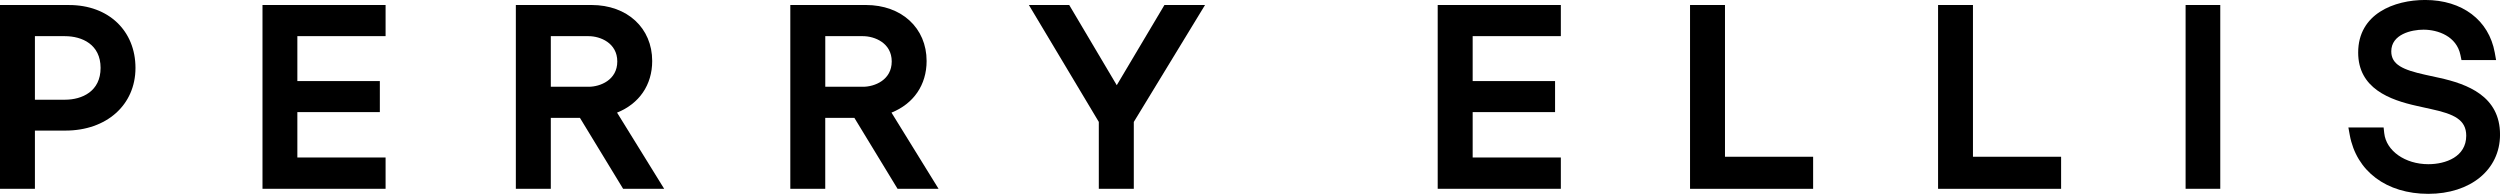
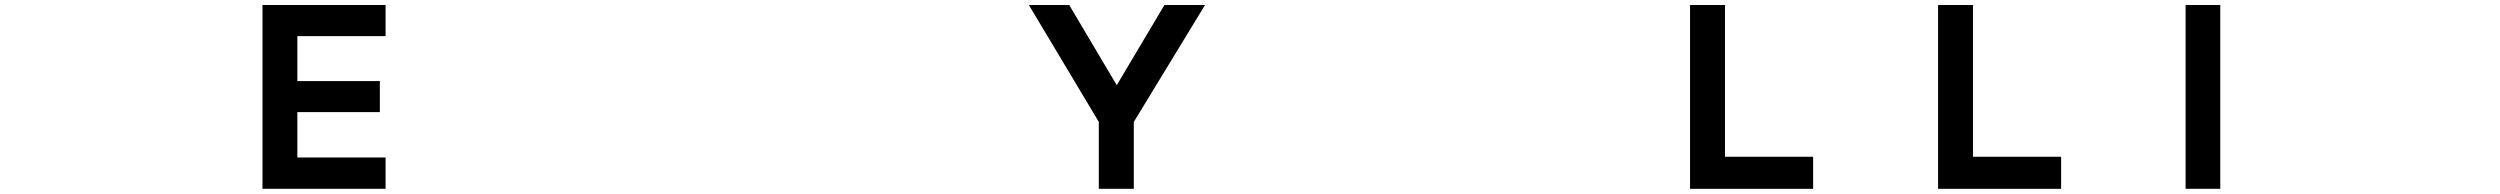
<svg xmlns="http://www.w3.org/2000/svg" id="Layer_1" data-name="Layer 1" viewBox="0 0 940.2 72.9">
-   <path d="M232.07,42.35c8.34-3.35,13.21-10.42,13.21-19.41,0-12.4-9.38-21.06-22.82-21.06h-28.46v69.12h13.15v-26.68h10.95l16.24,26.68h15.44l-17.72-28.65ZM232.15,23.12c0,6.98-6.44,9.51-10.77,9.51h-14.23V13.6h14.23c4.33,0,10.77,2.53,10.77,9.52" />
-   <path d="M25.98,1.89H0v69.12h13.13v-21.9h11.47c15.52,0,26.35-9.69,26.35-23.57S40.92,1.89,25.98,1.89M13.13,13.6h11.28c6.49,0,13.42,3.14,13.42,11.94s-6.93,11.96-13.42,11.96h-11.28V13.6Z" />
  <polygon points="145.01 13.59 145.01 1.88 98.72 1.88 98.72 71 145.01 71 145.01 59.23 111.83 59.23 111.83 42.16 142.85 42.16 142.85 30.49 111.83 30.49 111.83 13.59 145.01 13.59" />
-   <path d="M335.28,42.35c8.33-3.36,13.2-10.42,13.2-19.41,0-12.4-9.39-21.06-22.84-21.06h-28.42v69.12h13.14v-26.68h10.95l16.24,26.68h15.42l-17.7-28.65ZM335.36,23.12c0,6.98-6.45,9.51-10.79,9.51h-14.2V13.6h14.2c4.33,0,10.79,2.54,10.79,9.51" />
  <rect x="821.96" y="1.88" width="13.04" height="69.12" />
-   <path d="M917.26,29.25l-5.33-1.17c-8.18-1.82-12.62-3.76-12.62-8.76,0-6.44,7.61-8.16,12.1-8.16,5.51,0,12.47,2.5,13.91,9.53l.39,1.9h13.02l-.5-2.8c-2.2-12.21-12.23-19.8-26.18-19.8-11.62,0-25.19,5.18-25.19,19.77,0,13.48,11.84,17.82,22.15,20.09l5.35,1.19c8.52,1.84,13.14,3.98,13.14,9.99,0,7.91-7.68,10.72-14.26,10.72-8.73,0-15.86-5.02-16.58-11.68l-.23-2.12h-13.25l.51,2.8c2.49,13.66,13.82,22.15,29.55,22.15s26.97-8.96,26.97-22.29c0-14.46-12.26-19.01-22.94-21.36" />
  <polygon points="437.92 1.88 419.99 32.04 402.11 1.88 386.94 1.88 413.24 45.85 413.24 71.01 426.4 71.01 426.4 45.86 453.19 1.88 437.92 1.88" />
  <polygon points="741.99 58.95 741.99 1.88 728.87 1.88 728.87 71.01 775.14 71.01 775.14 58.95 741.99 58.95" />
-   <polygon points="587 13.59 587 1.88 540.69 1.88 540.69 71 587 71 587 59.23 553.84 59.23 553.84 42.16 584.83 42.16 584.83 30.49 553.84 30.49 553.84 13.59 587 13.59" />
  <polygon points="648.73 58.95 648.73 1.88 635.59 1.88 635.59 71.01 681.88 71.01 681.88 58.95 648.73 58.95" />
</svg>